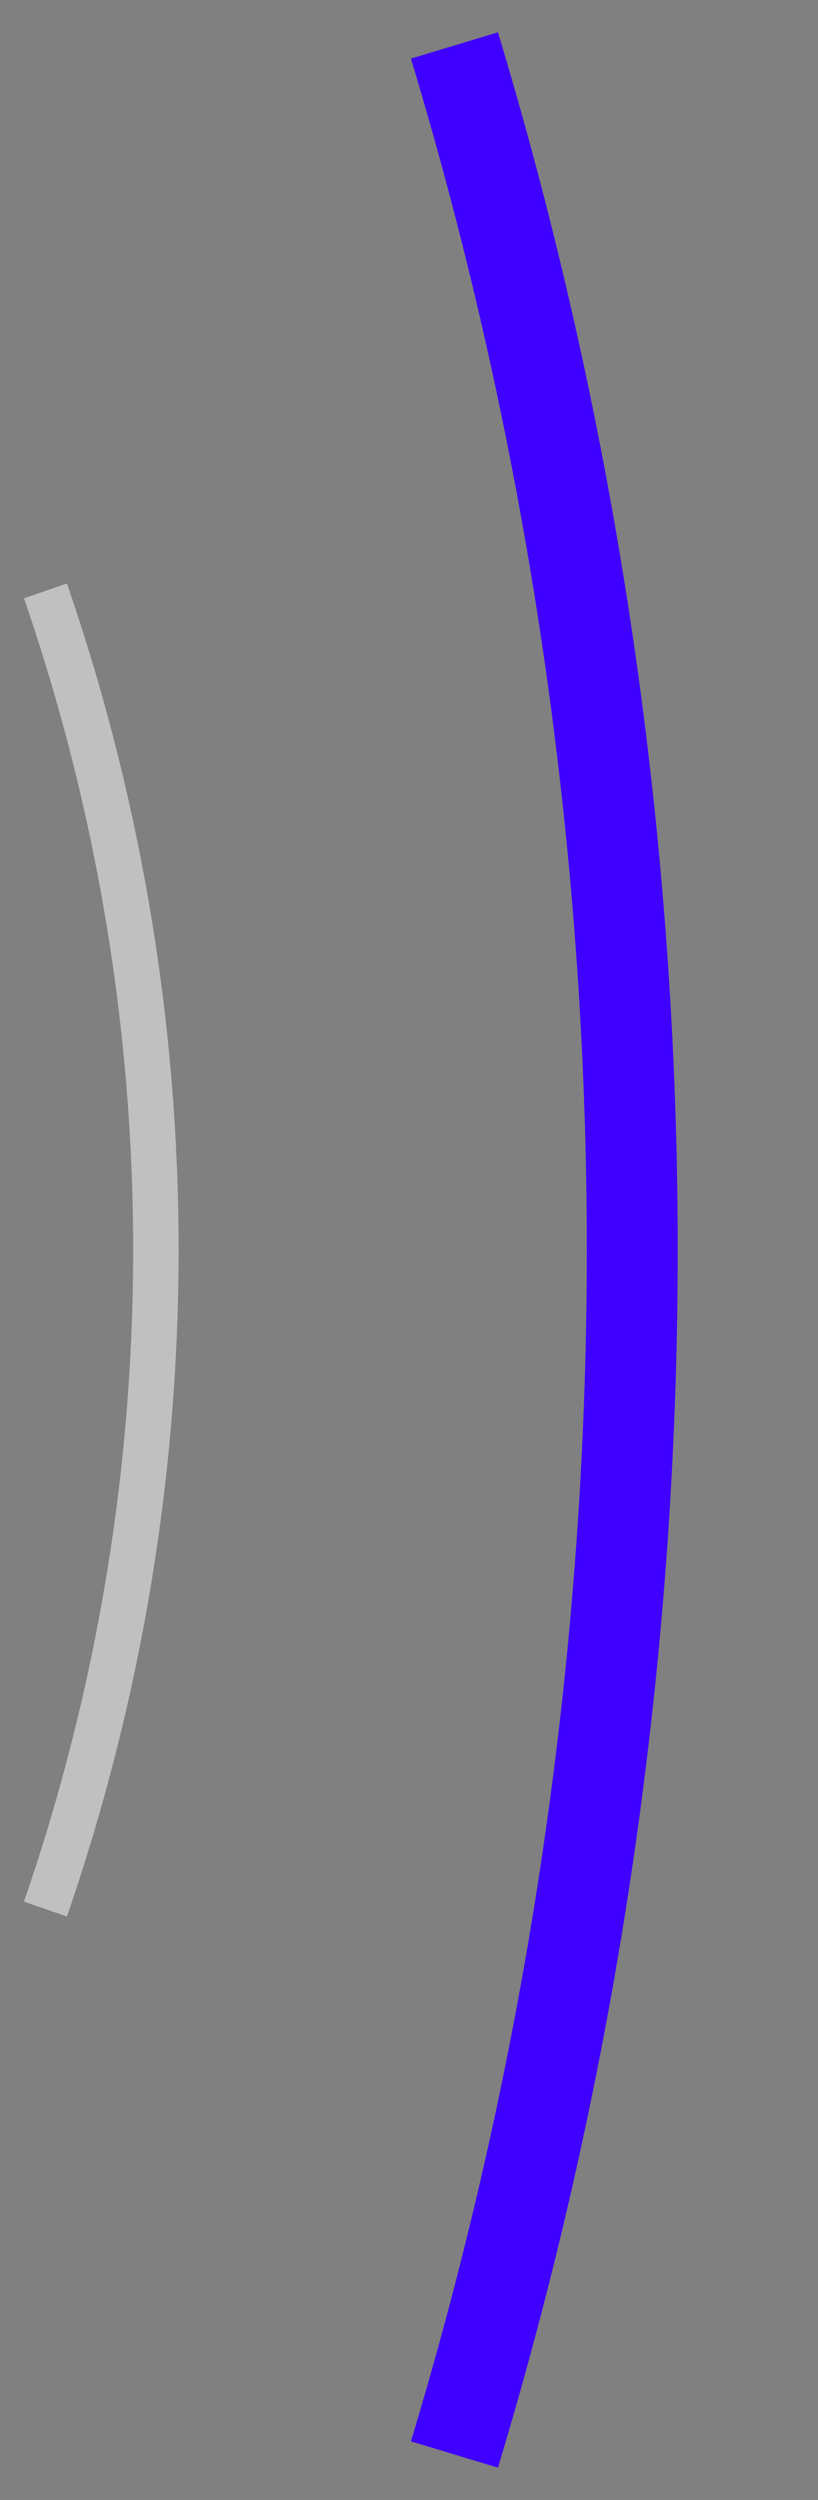
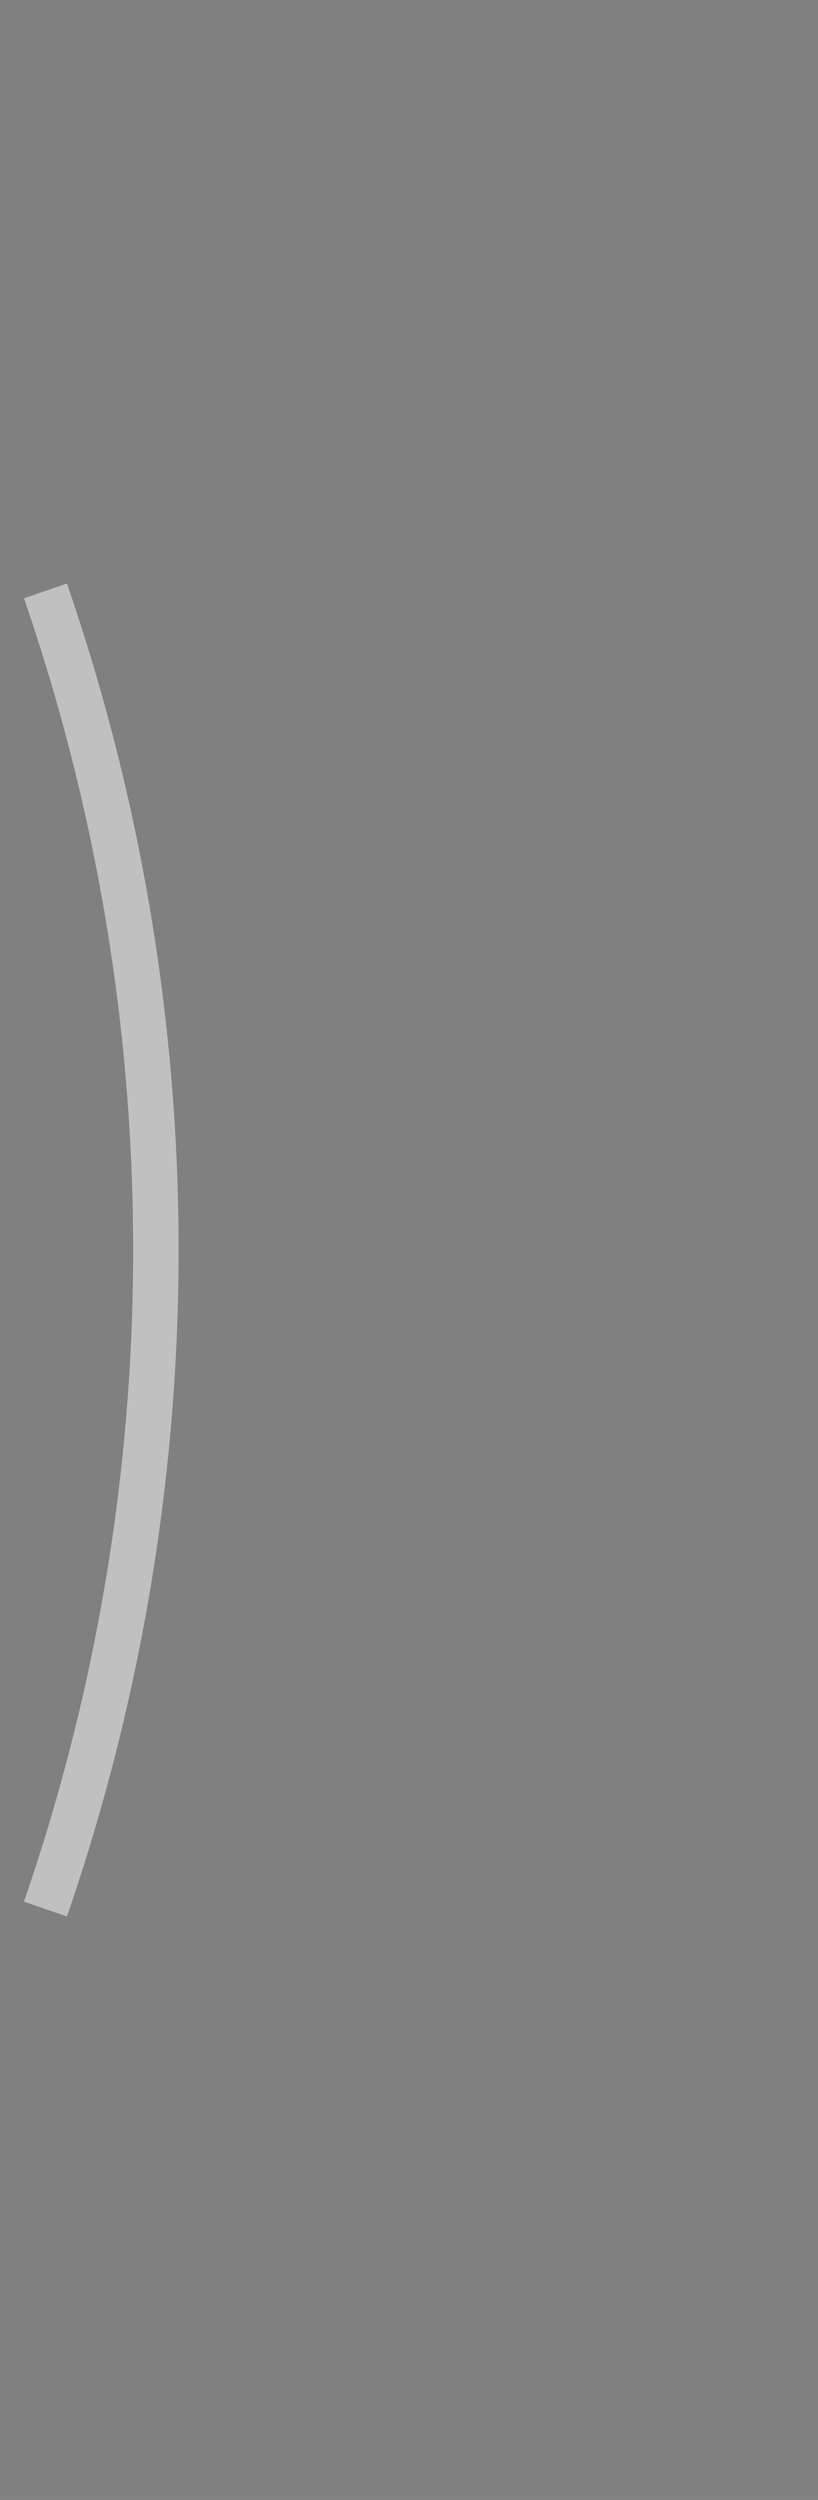
<svg xmlns="http://www.w3.org/2000/svg" width="18" height="55" viewBox="0 0 18 55" fill="none">
  <rect x="0" y="0" width="18" height="55" fill="#808080" stroke="none" />
-   <path d="M1 13V13C4.24 22.395 4.24 32.605 1 42V42" stroke="white" stroke-opacity="0.5" />
-   <path d="M10 1V1C15.217 18.282 15.217 36.718 10 54V54" stroke="#3F00FF" stroke-width="2" />
+   <path d="M1 13C4.24 22.395 4.24 32.605 1 42V42" stroke="white" stroke-opacity="0.5" />
</svg>